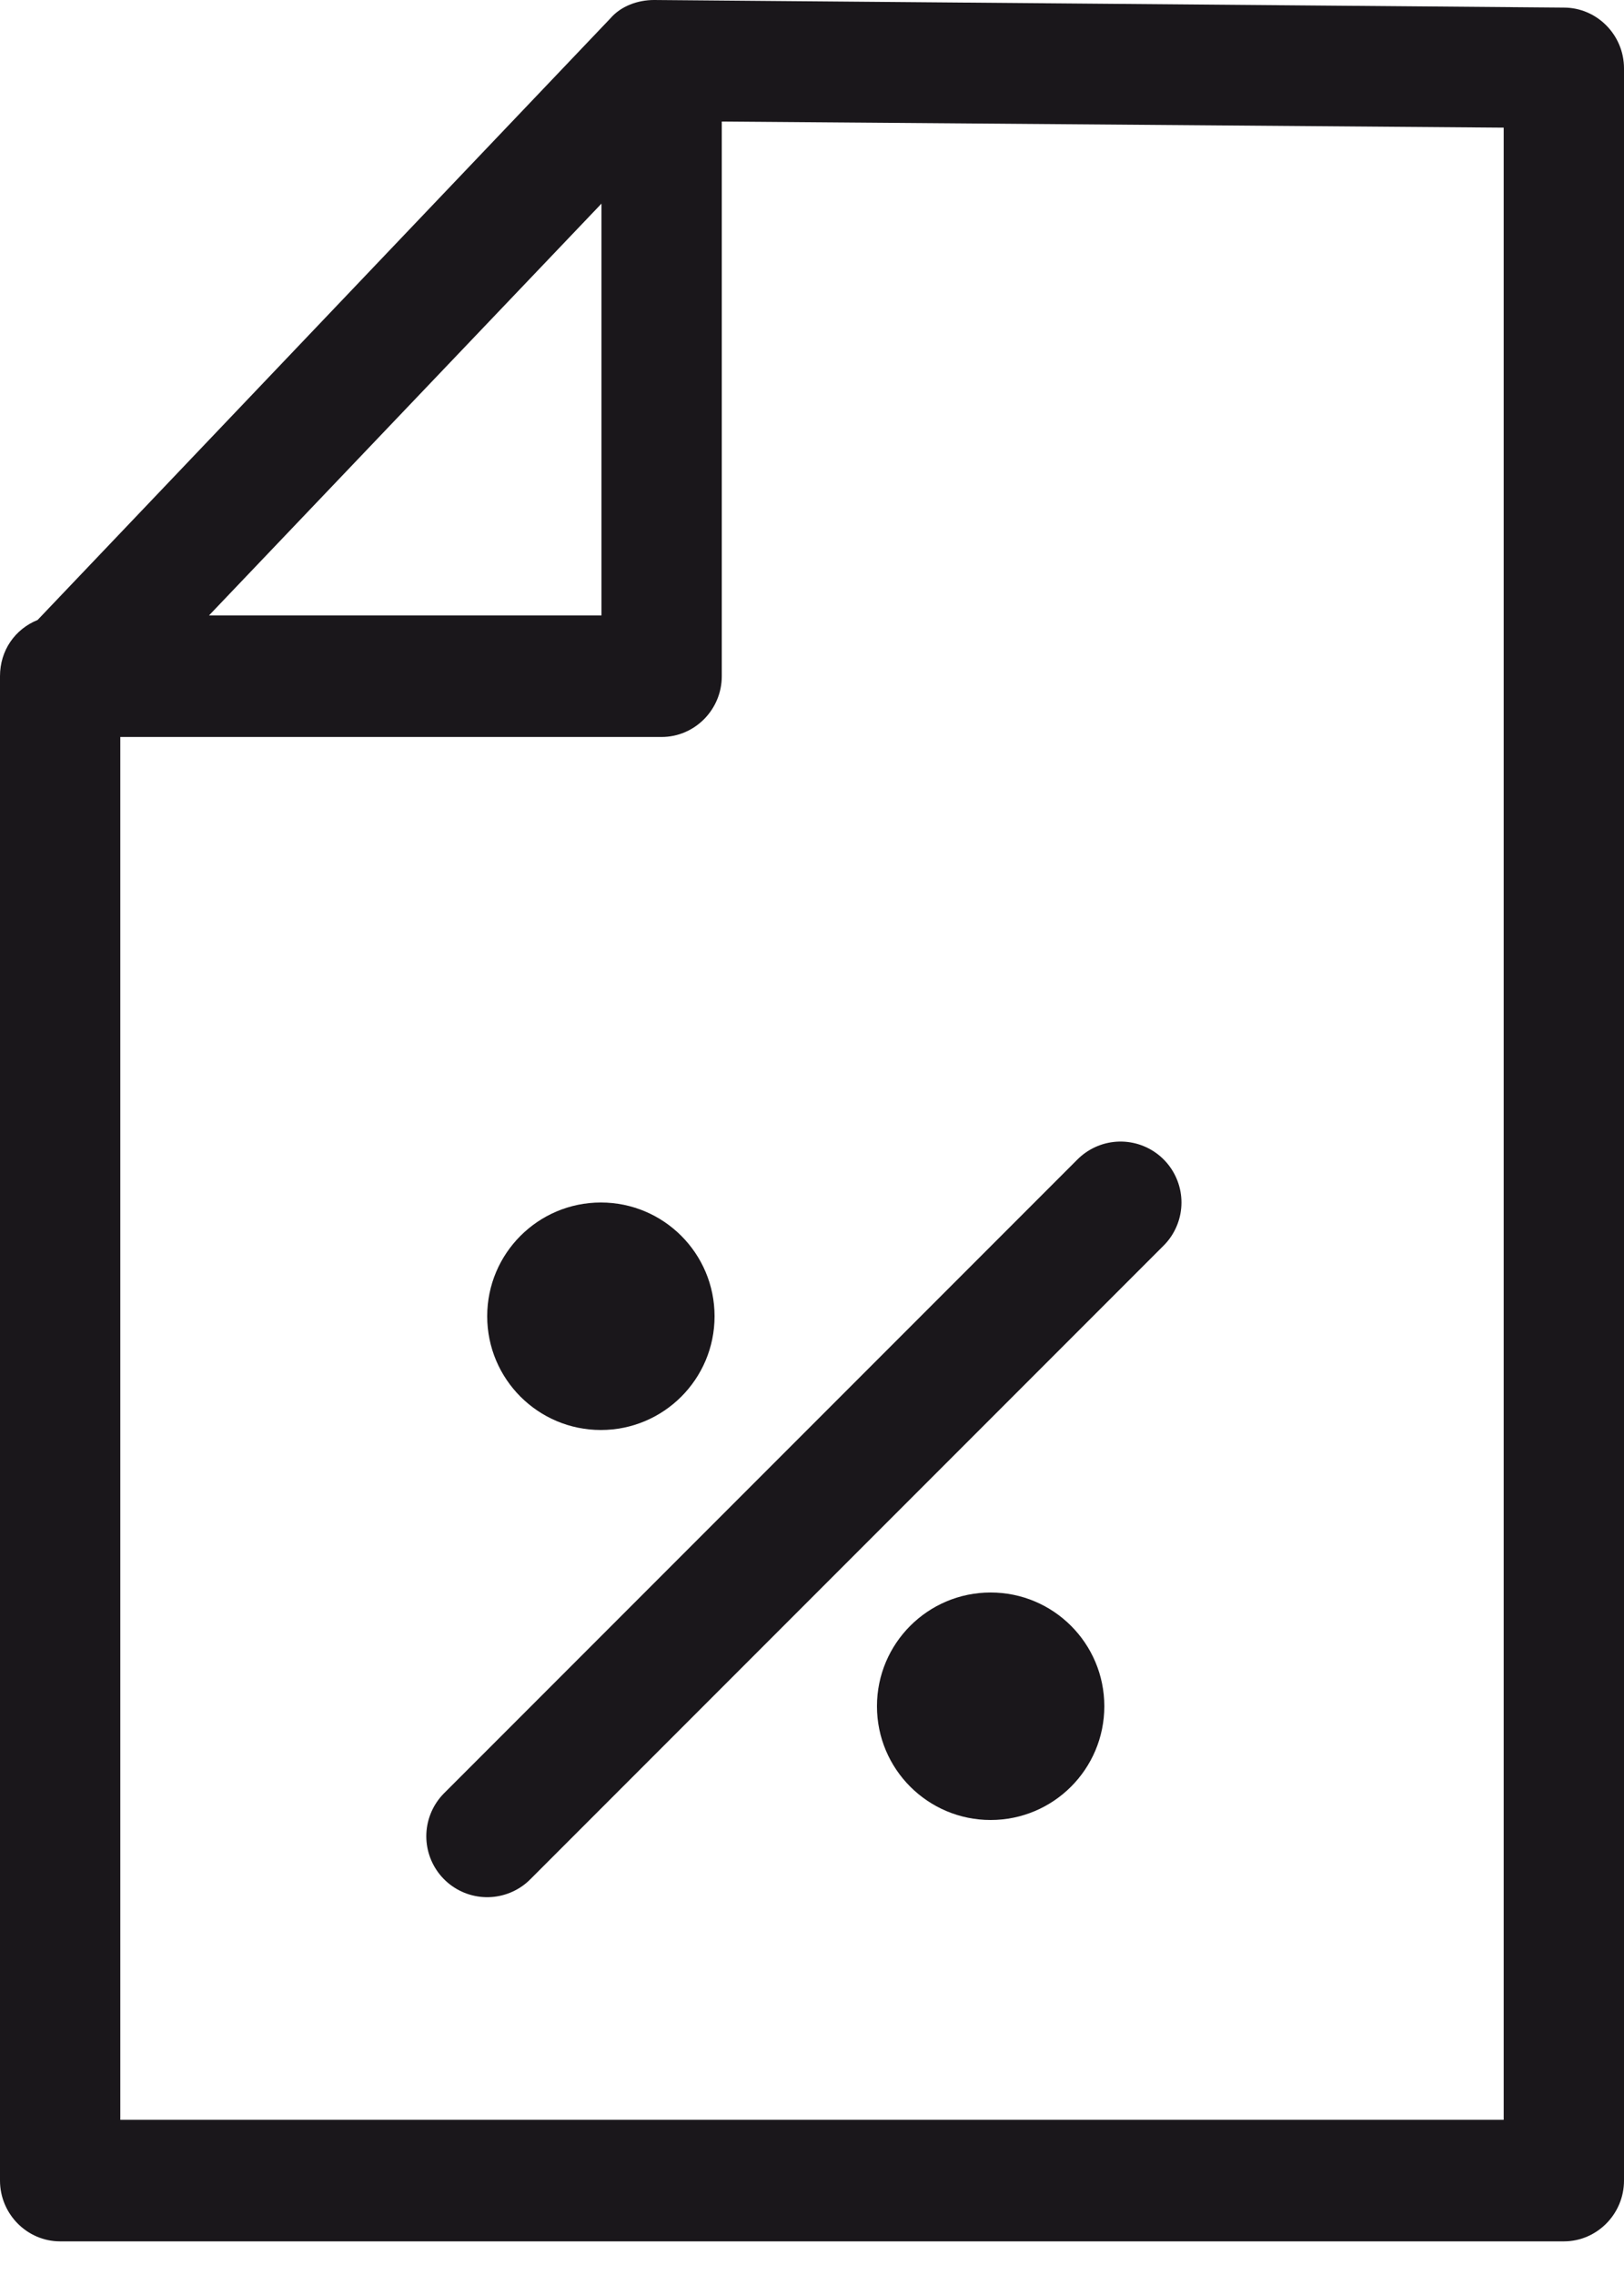
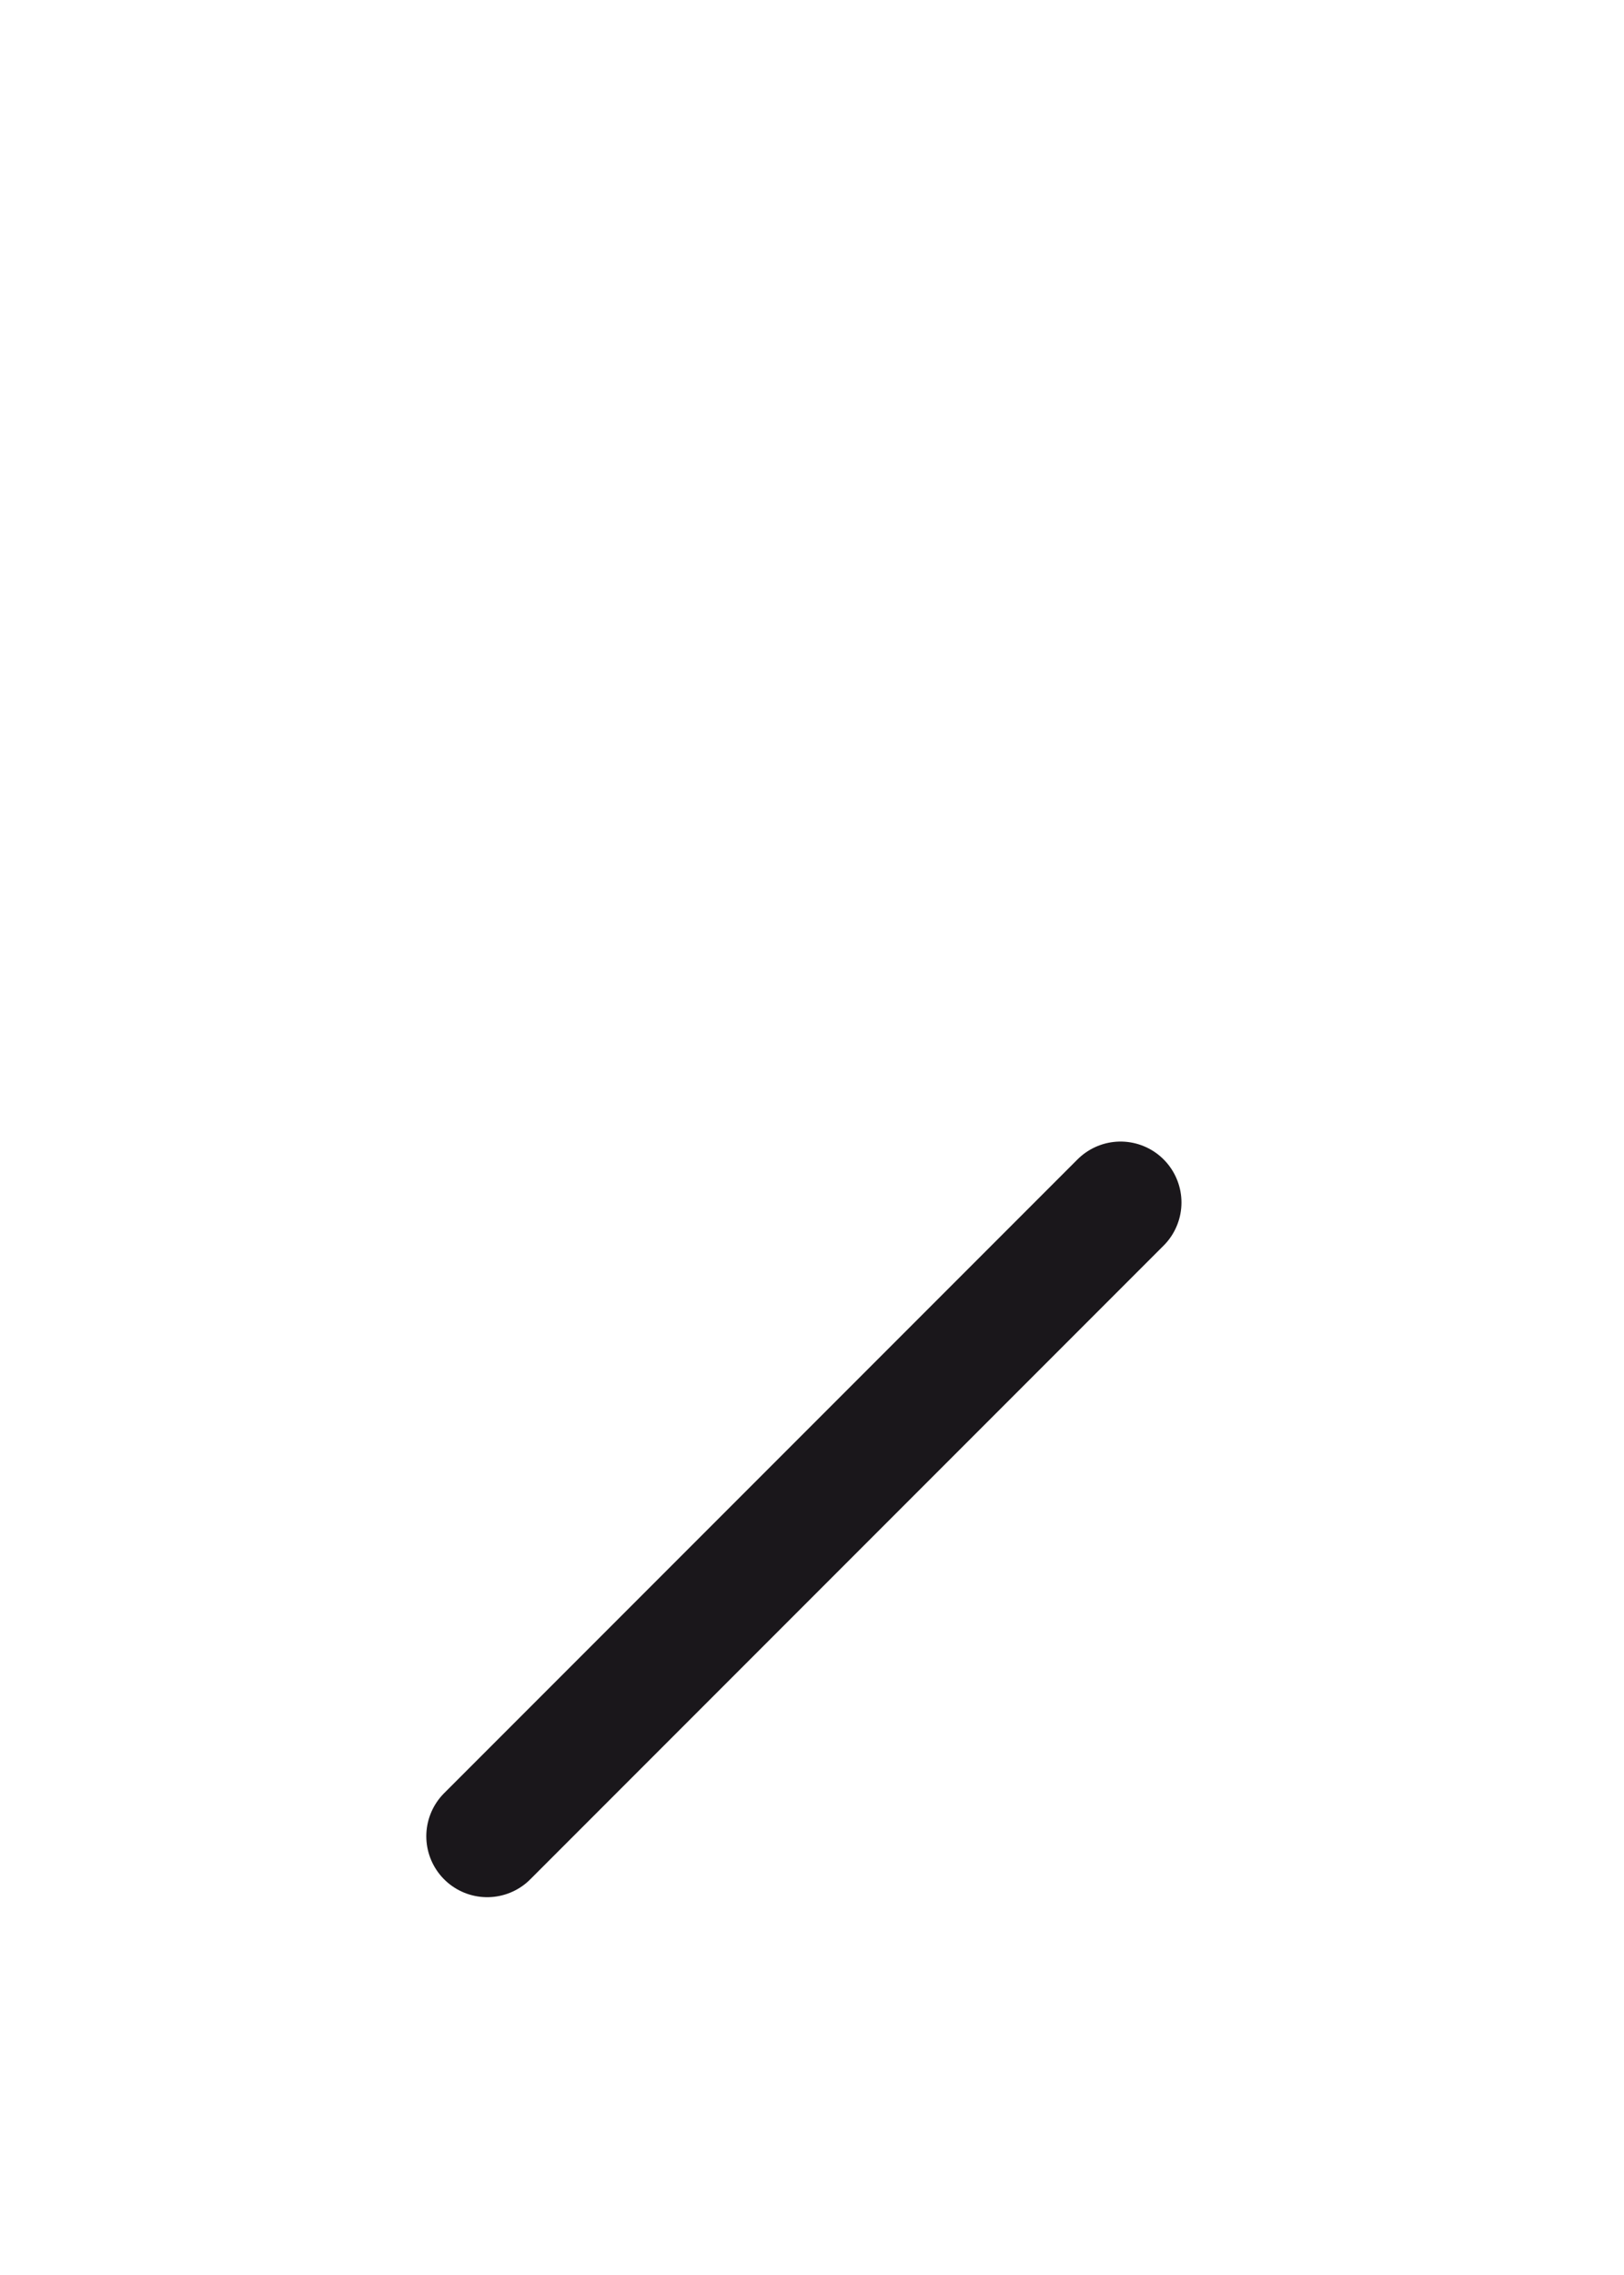
<svg xmlns="http://www.w3.org/2000/svg" width="40" height="56" viewBox="0 0 40 56" fill="none">
-   <path d="M38.519 0.187L16.111 0C15.704 0 15.296 0.15 15.037 0.449L0.926 15.261C0.37 15.486 0 16.009 0 16.645C0 16.683 0 16.72 0 16.72C0 16.758 0 16.795 0 16.832V53.676C0 54.499 0.667 55.172 1.481 55.172H38.519C39.333 55.172 40 54.499 40 53.676V1.683C40 0.86 39.333 0.187 38.519 0.187ZM14.815 5.012V15.149H5.148L14.815 5.012ZM37.037 52.18H2.963V18.141H16.296C17.111 18.141 17.778 17.468 17.778 16.645V2.992L37.037 3.142V52.18Z" fill="#1A171B" />
  <path d="M12 45.2L27.6 29.6" stroke="#1A171B" stroke-width="3" stroke-linecap="round" />
-   <circle cx="14.8" cy="32.4" r="2.8" fill="#1A171B" />
-   <circle cx="24.4" cy="42" r="2.8" fill="#1A171B" />
</svg>